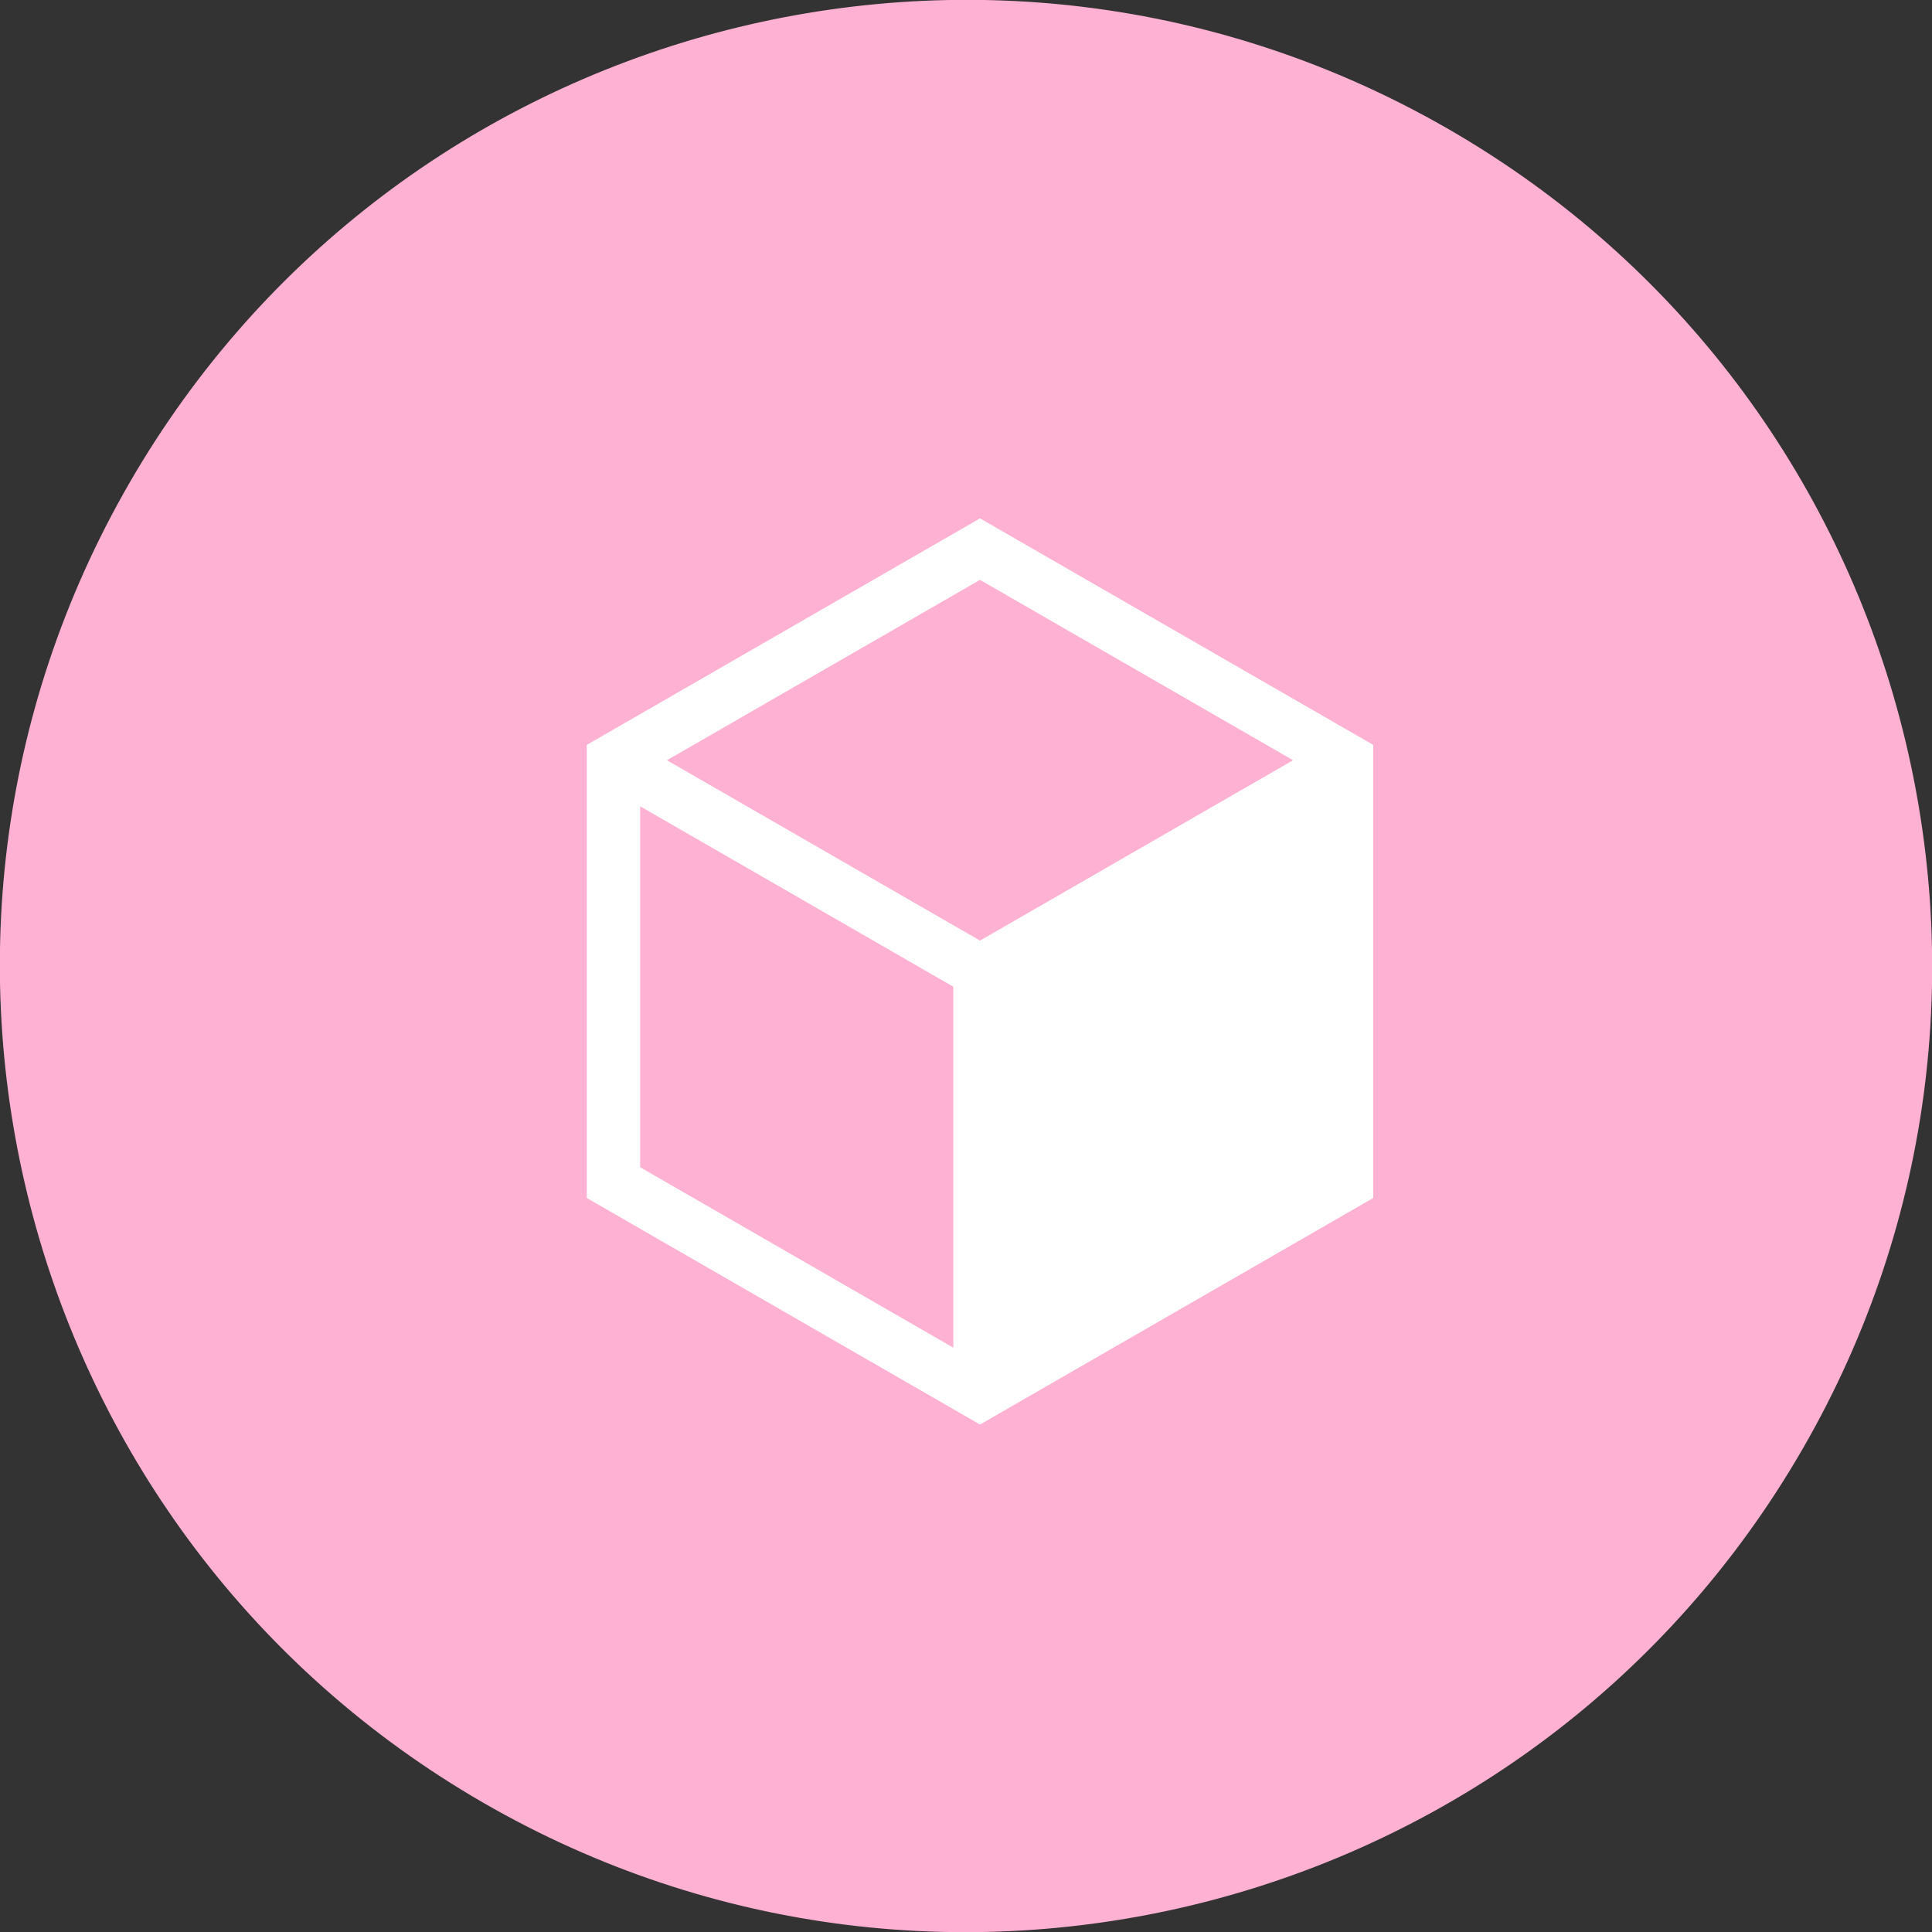
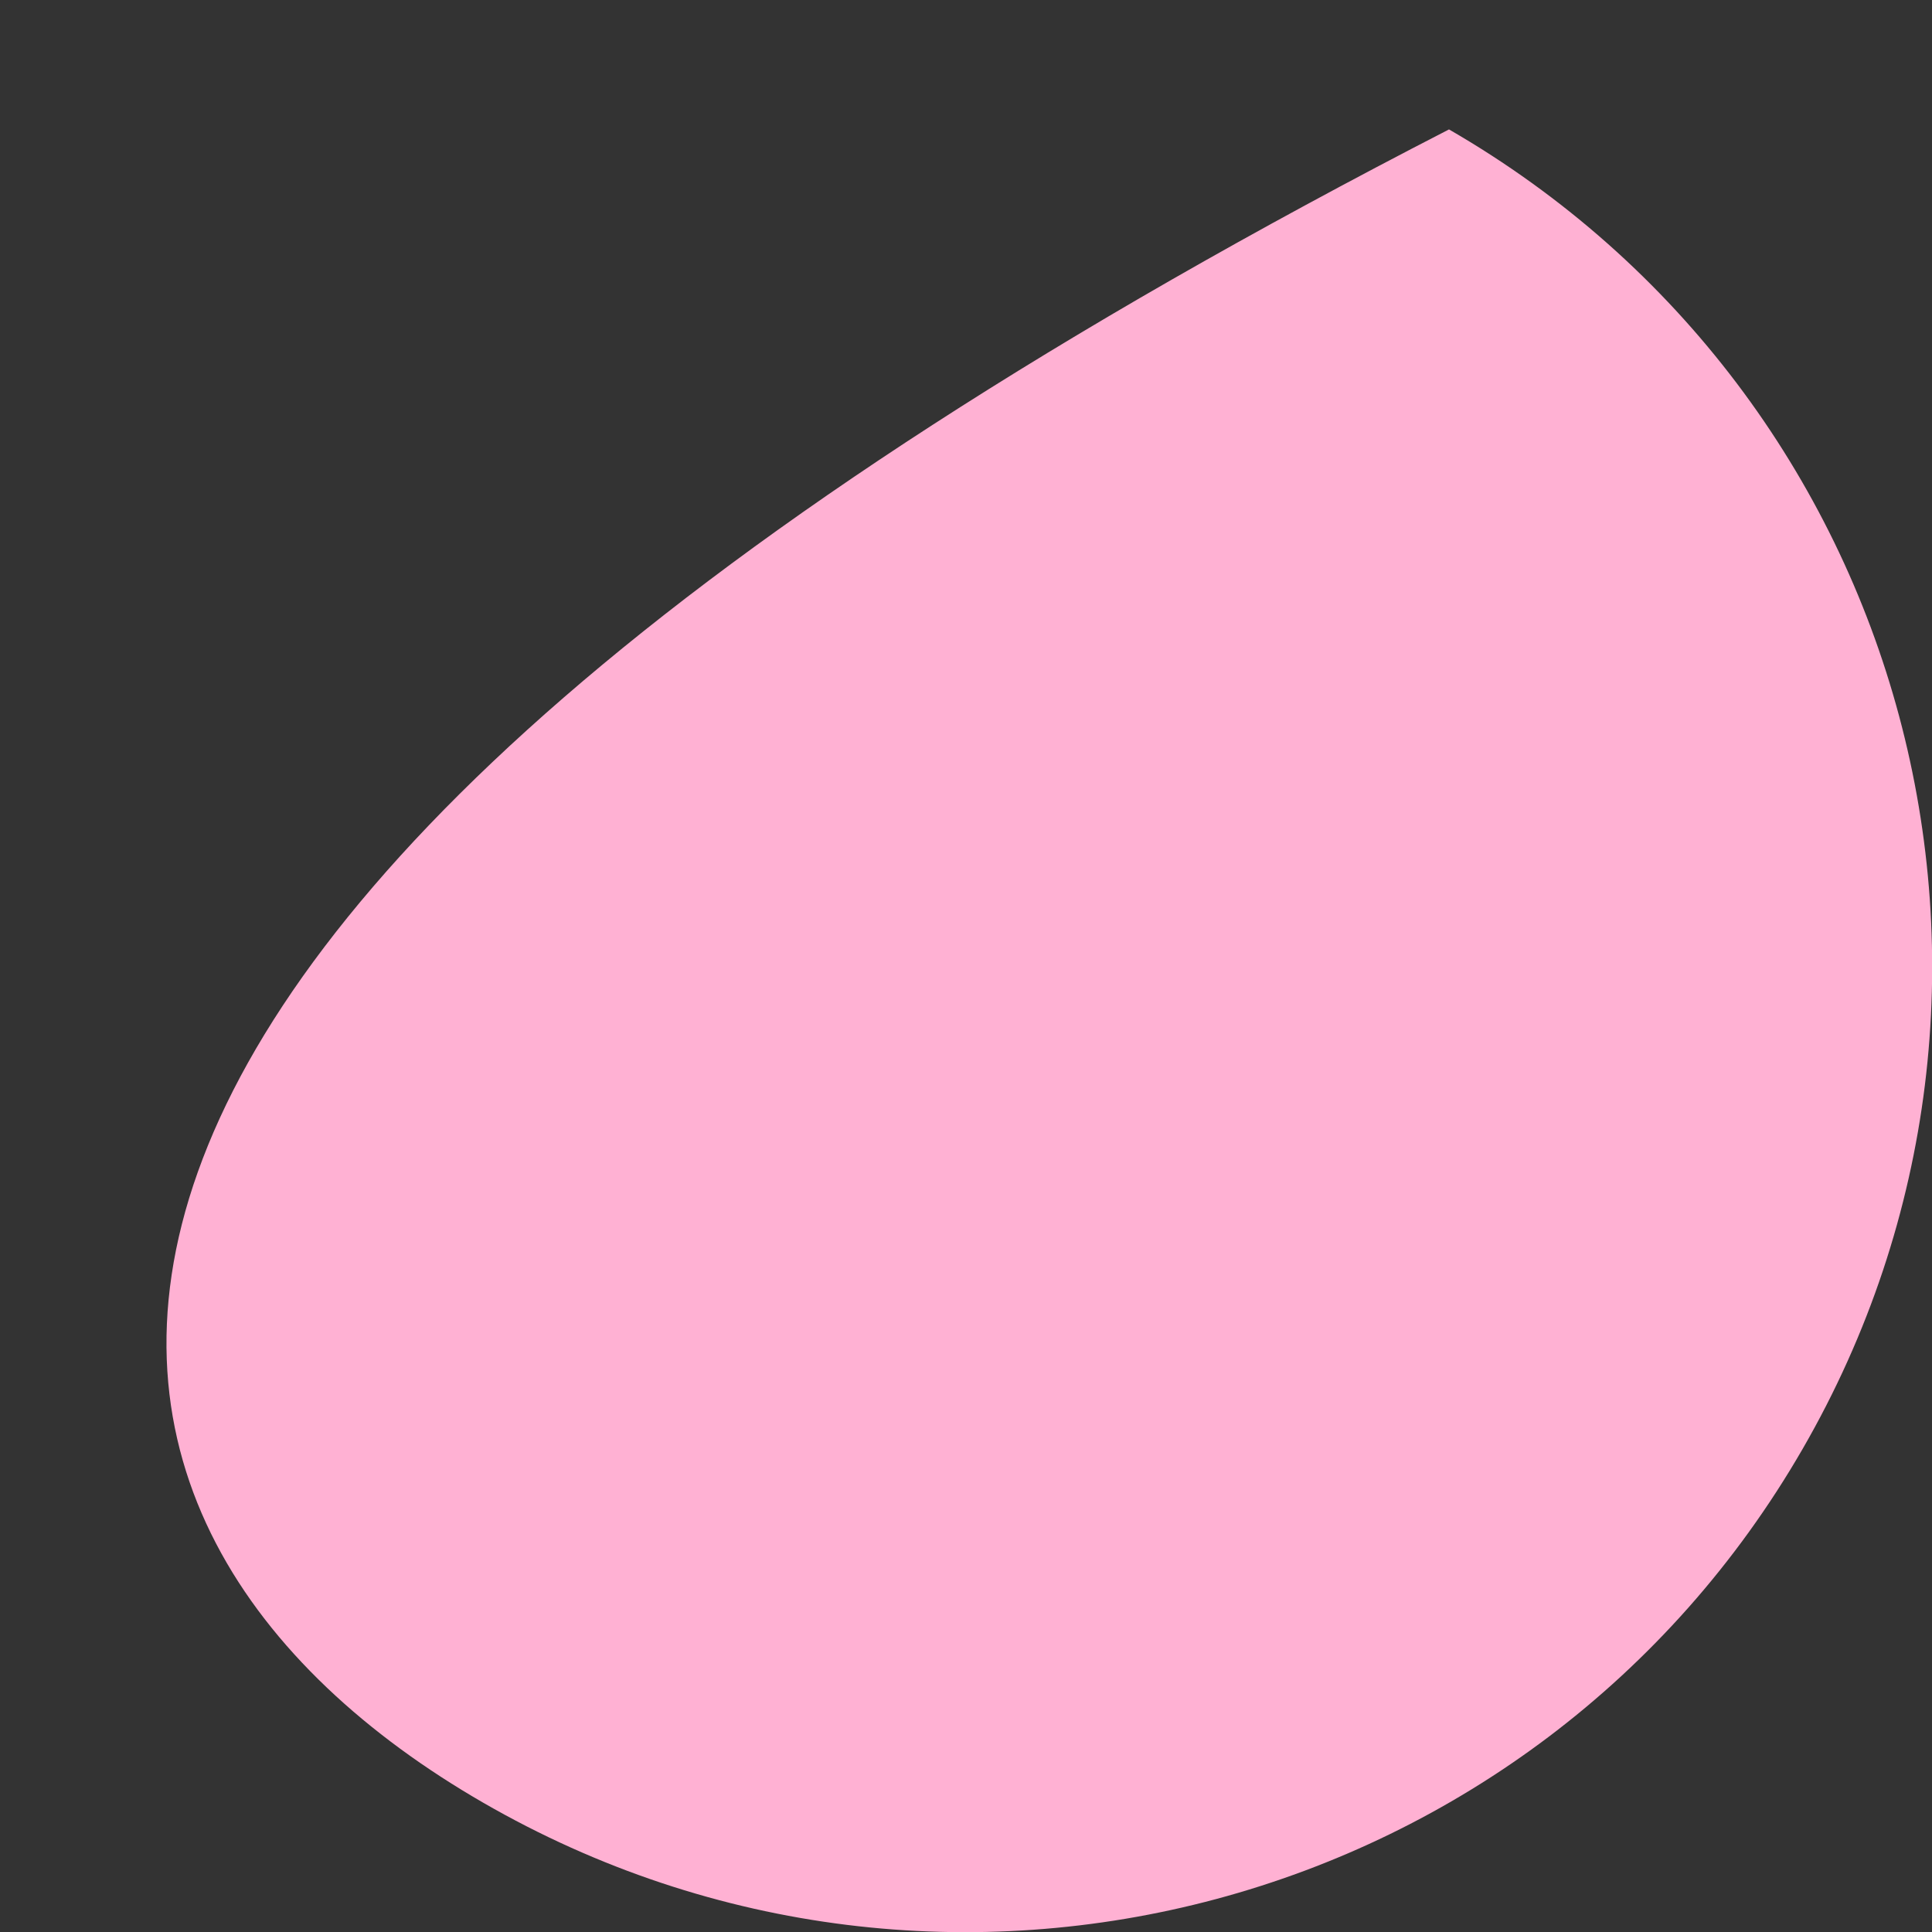
<svg xmlns="http://www.w3.org/2000/svg" width="80" height="80" viewBox="0 0 80 80" fill="none">
  <rect x="0" y="0" width="80" height="80" fill="#333333" stroke="none" />
-   <path d="M20 74.641C39.132 85.687 63.596 79.132 74.641 60C85.687 40.869 79.132 16.405 60 5.359C40.869 -5.686 16.405 0.869 5.359 20C-5.686 39.132 0.869 63.596 20 74.641Z" fill="#FFB1D3" />
-   <path d="M40.58 21.465L24.297 30.845V49.606L40.58 58.987L56.863 49.606V30.845L40.58 21.465ZM53.544 31.48L40.58 38.948L27.616 31.48L40.58 24.011L53.544 31.48ZM26.507 33.387L39.475 40.858V55.804L26.507 48.333V33.387Z" fill="white" />
+   <path d="M20 74.641C39.132 85.687 63.596 79.132 74.641 60C85.687 40.869 79.132 16.405 60 5.359C-5.686 39.132 0.869 63.596 20 74.641Z" fill="#FFB1D3" />
</svg>